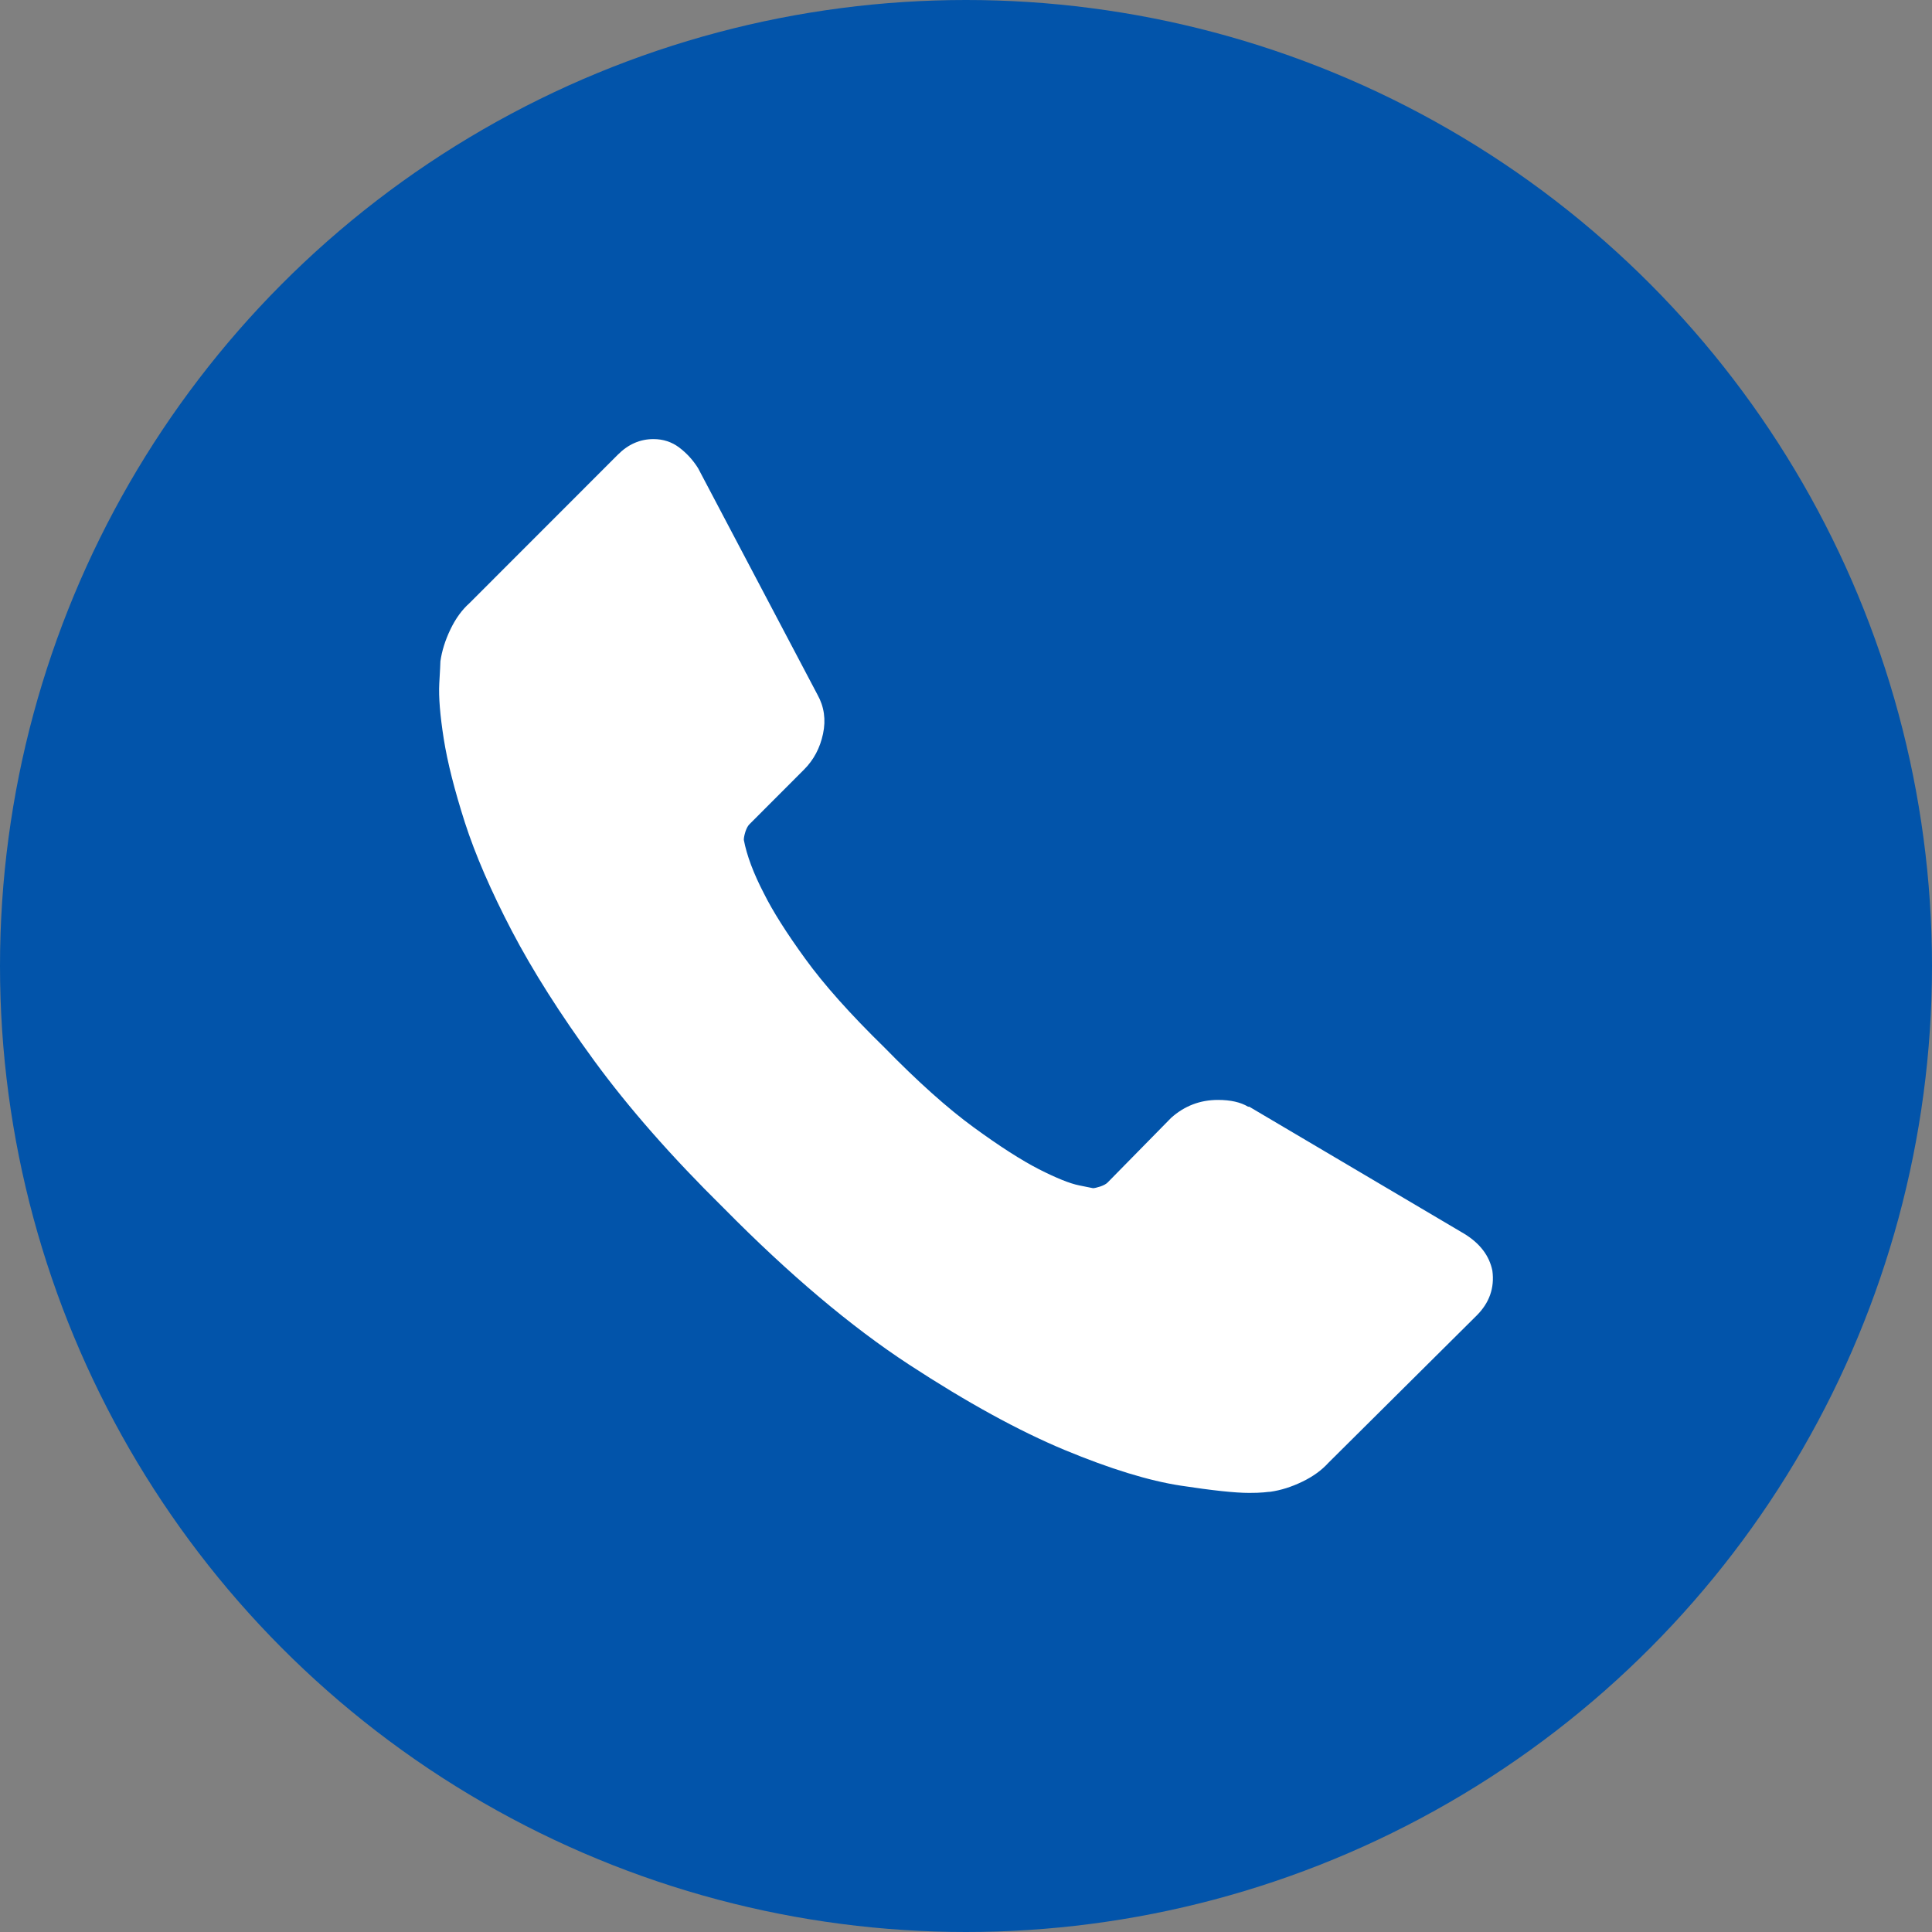
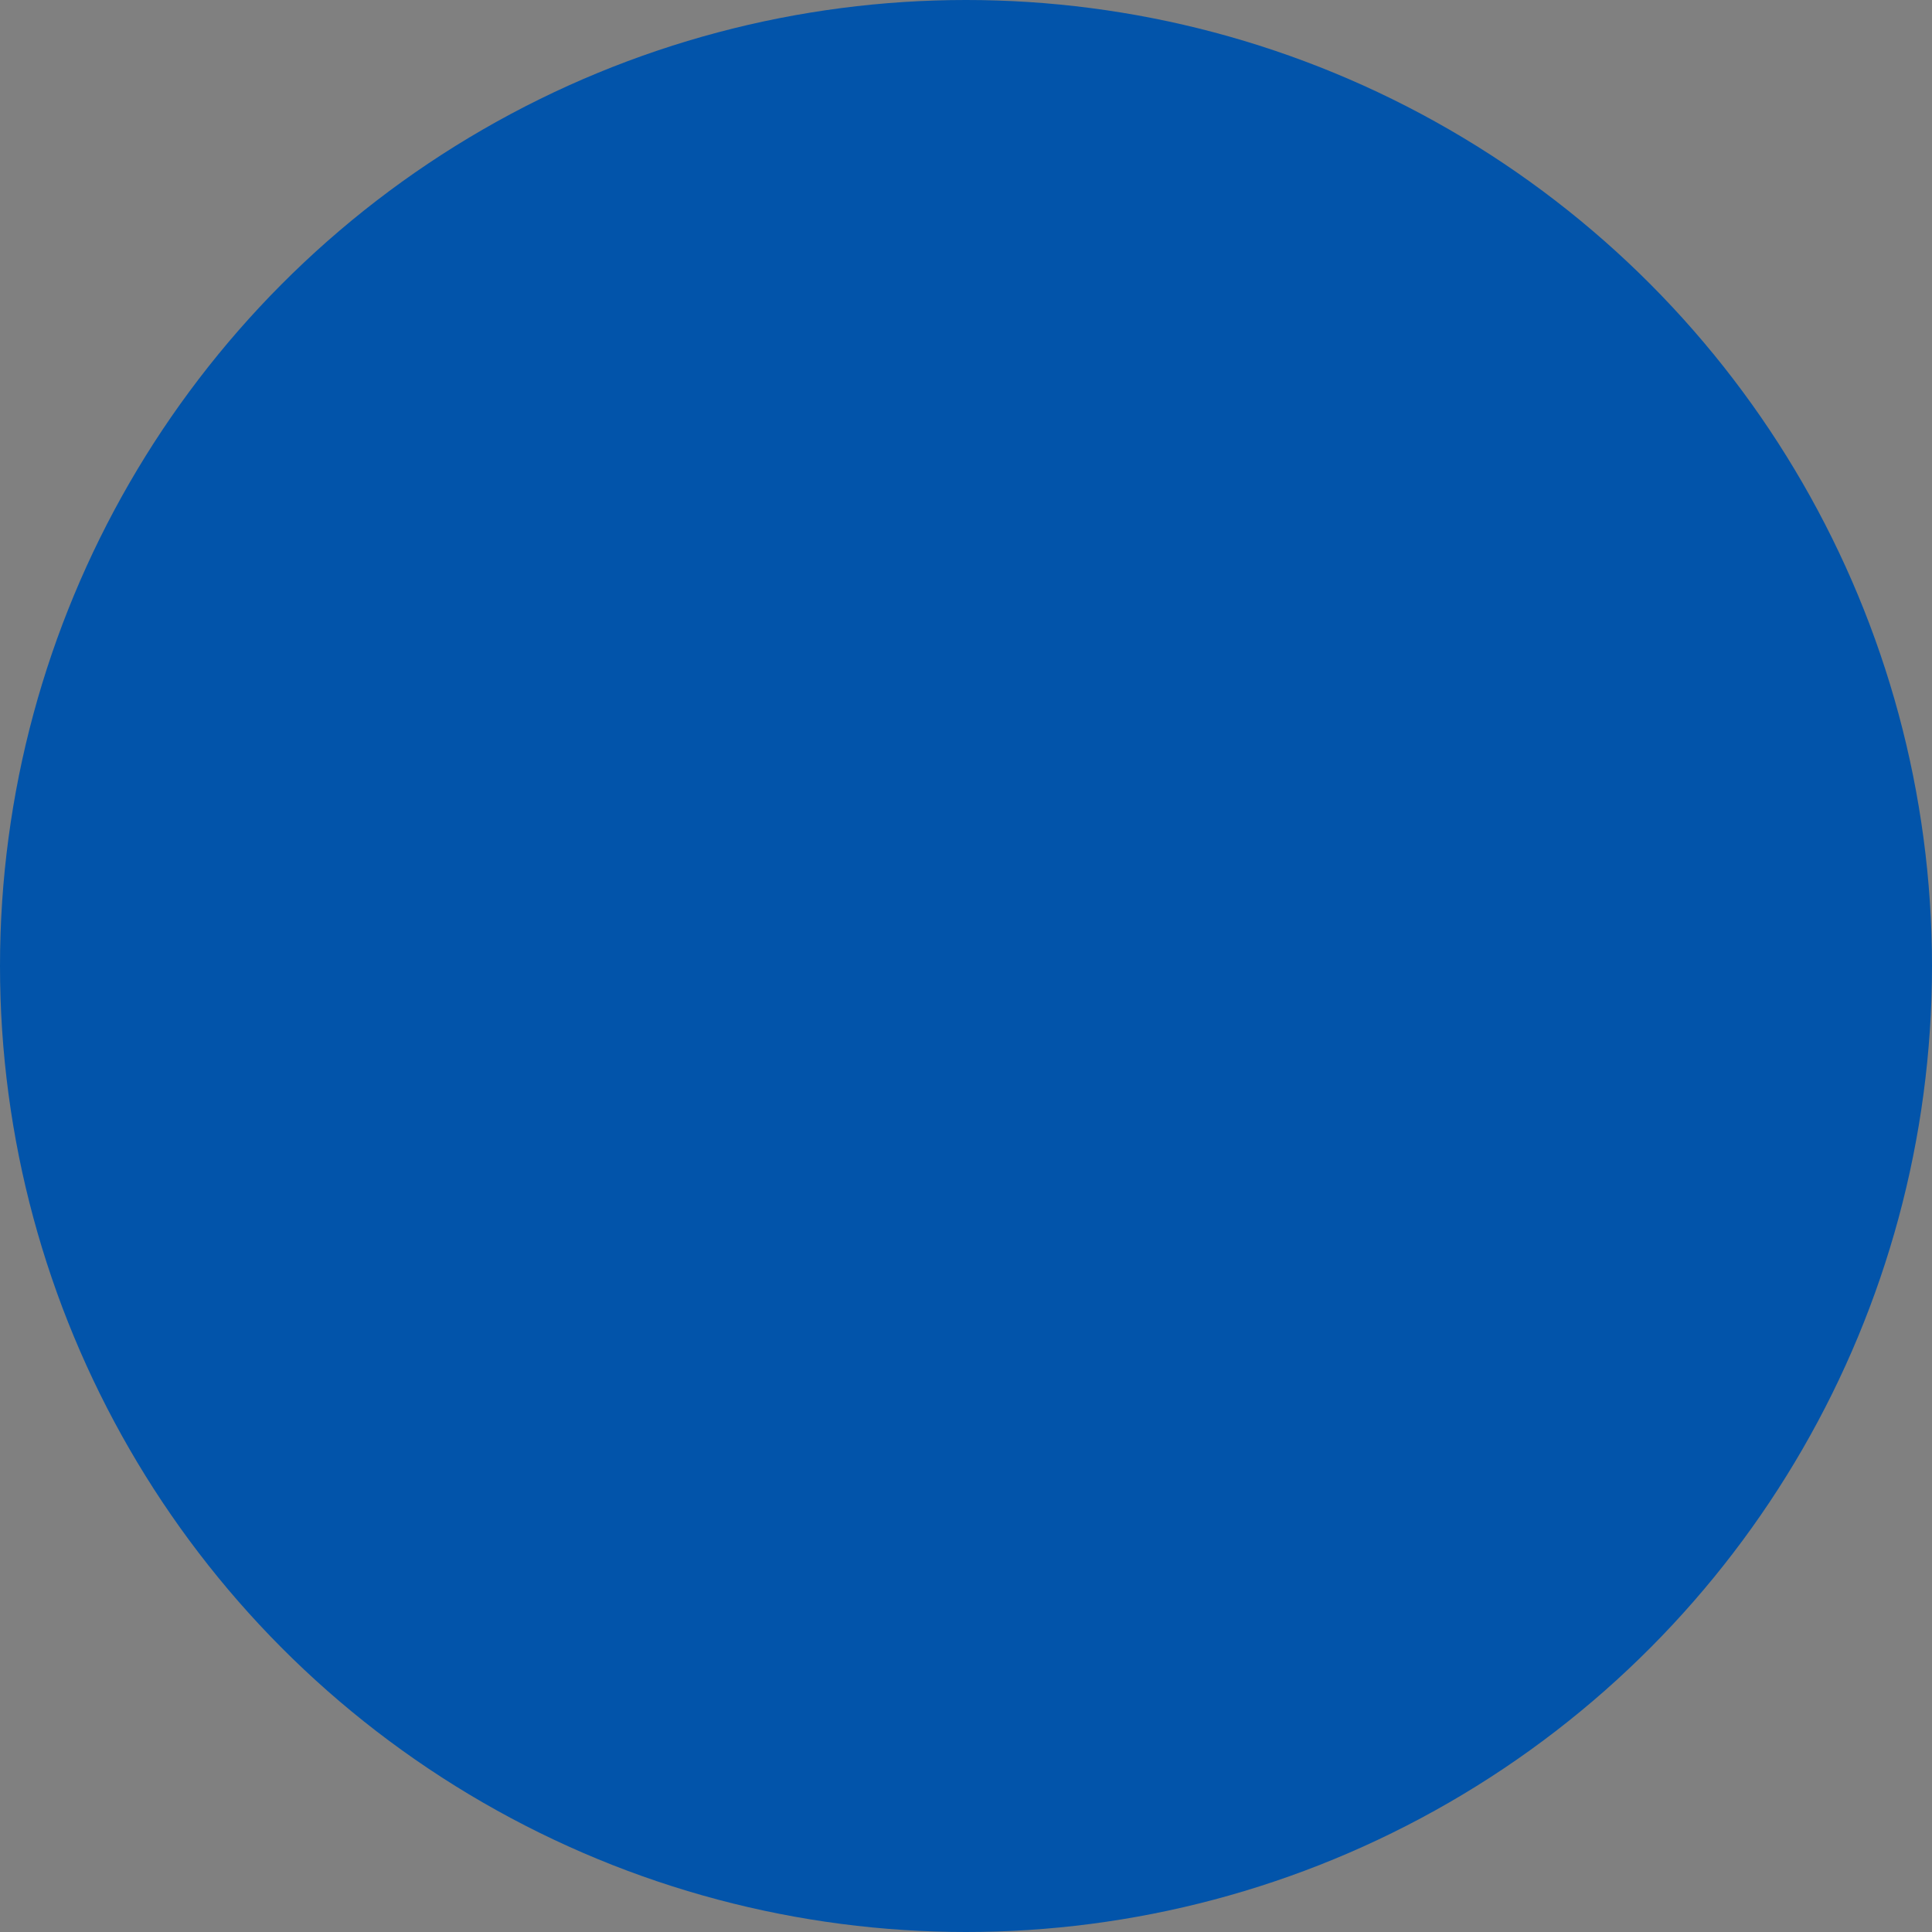
<svg xmlns="http://www.w3.org/2000/svg" width="22px" height="22px" viewBox="0 0 22 22" version="1.1">
  <rect x="0" y="0" width="22" height="22" fill="#808080" stroke="none" />
  <title>footer-icon2</title>
  <desc>Created with Sketch.</desc>
  <defs />
  <g id="Devel-1" stroke="none" stroke-width="1" fill="none" fill-rule="evenodd">
    <g id="U5-Homepage-Montserrat" transform="translate(-816, -3586)">
      <g id="Footer" transform="translate(-51, 3334)">
        <g id="right" transform="translate(866, 140)">
          <g id="footer-icon2" transform="translate(1, 112)">
            <circle id="Oval-2-Copy" fill="#0254AA" cx="11" cy="11" r="11" />
-             <path d="M16.994,14.47 C17.02,14.665 16.96,14.835 16.816,14.979 L15.127,16.657 C15.051,16.741 14.951,16.814 14.828,16.873 C14.706,16.932 14.585,16.97 14.466,16.987 C14.458,16.987 14.432,16.989 14.39,16.994 C14.348,16.998 14.293,17 14.225,17 C14.064,17 13.804,16.972 13.444,16.917 C13.084,16.862 12.643,16.727 12.123,16.511 C11.602,16.294 11.011,15.97 10.35,15.538 C9.69,15.106 8.987,14.513 8.242,13.758 C7.649,13.174 7.158,12.614 6.768,12.081 C6.378,11.547 6.065,11.053 5.828,10.6 C5.591,10.146 5.413,9.735 5.294,9.367 C5.176,8.998 5.095,8.68 5.053,8.413 C5.011,8.146 4.994,7.936 5.002,7.784 C5.011,7.631 5.015,7.547 5.015,7.53 C5.032,7.411 5.07,7.29 5.129,7.167 C5.188,7.044 5.26,6.945 5.345,6.869 L7.035,5.178 C7.153,5.059 7.289,5 7.441,5 C7.551,5 7.649,5.032 7.733,5.095 C7.818,5.159 7.89,5.237 7.949,5.331 L9.309,7.911 C9.385,8.047 9.406,8.195 9.372,8.356 C9.338,8.517 9.266,8.653 9.156,8.763 L8.534,9.386 C8.517,9.403 8.502,9.43 8.489,9.468 C8.477,9.506 8.47,9.538 8.47,9.564 C8.504,9.742 8.58,9.945 8.699,10.174 C8.8,10.377 8.957,10.625 9.169,10.917 C9.381,11.21 9.681,11.547 10.071,11.928 C10.452,12.318 10.791,12.621 11.087,12.837 C11.383,13.053 11.631,13.212 11.83,13.314 C12.029,13.415 12.182,13.477 12.288,13.498 L12.446,13.53 C12.463,13.53 12.491,13.523 12.529,13.511 C12.567,13.498 12.595,13.483 12.612,13.466 L13.336,12.729 C13.488,12.593 13.666,12.525 13.869,12.525 C14.013,12.525 14.127,12.551 14.212,12.602 L14.225,12.602 L16.677,14.051 C16.855,14.161 16.96,14.301 16.994,14.47 Z" id="Shape" fill="#FFFFFF" fill-rule="nonzero" />
          </g>
        </g>
      </g>
    </g>
  </g>
</svg>